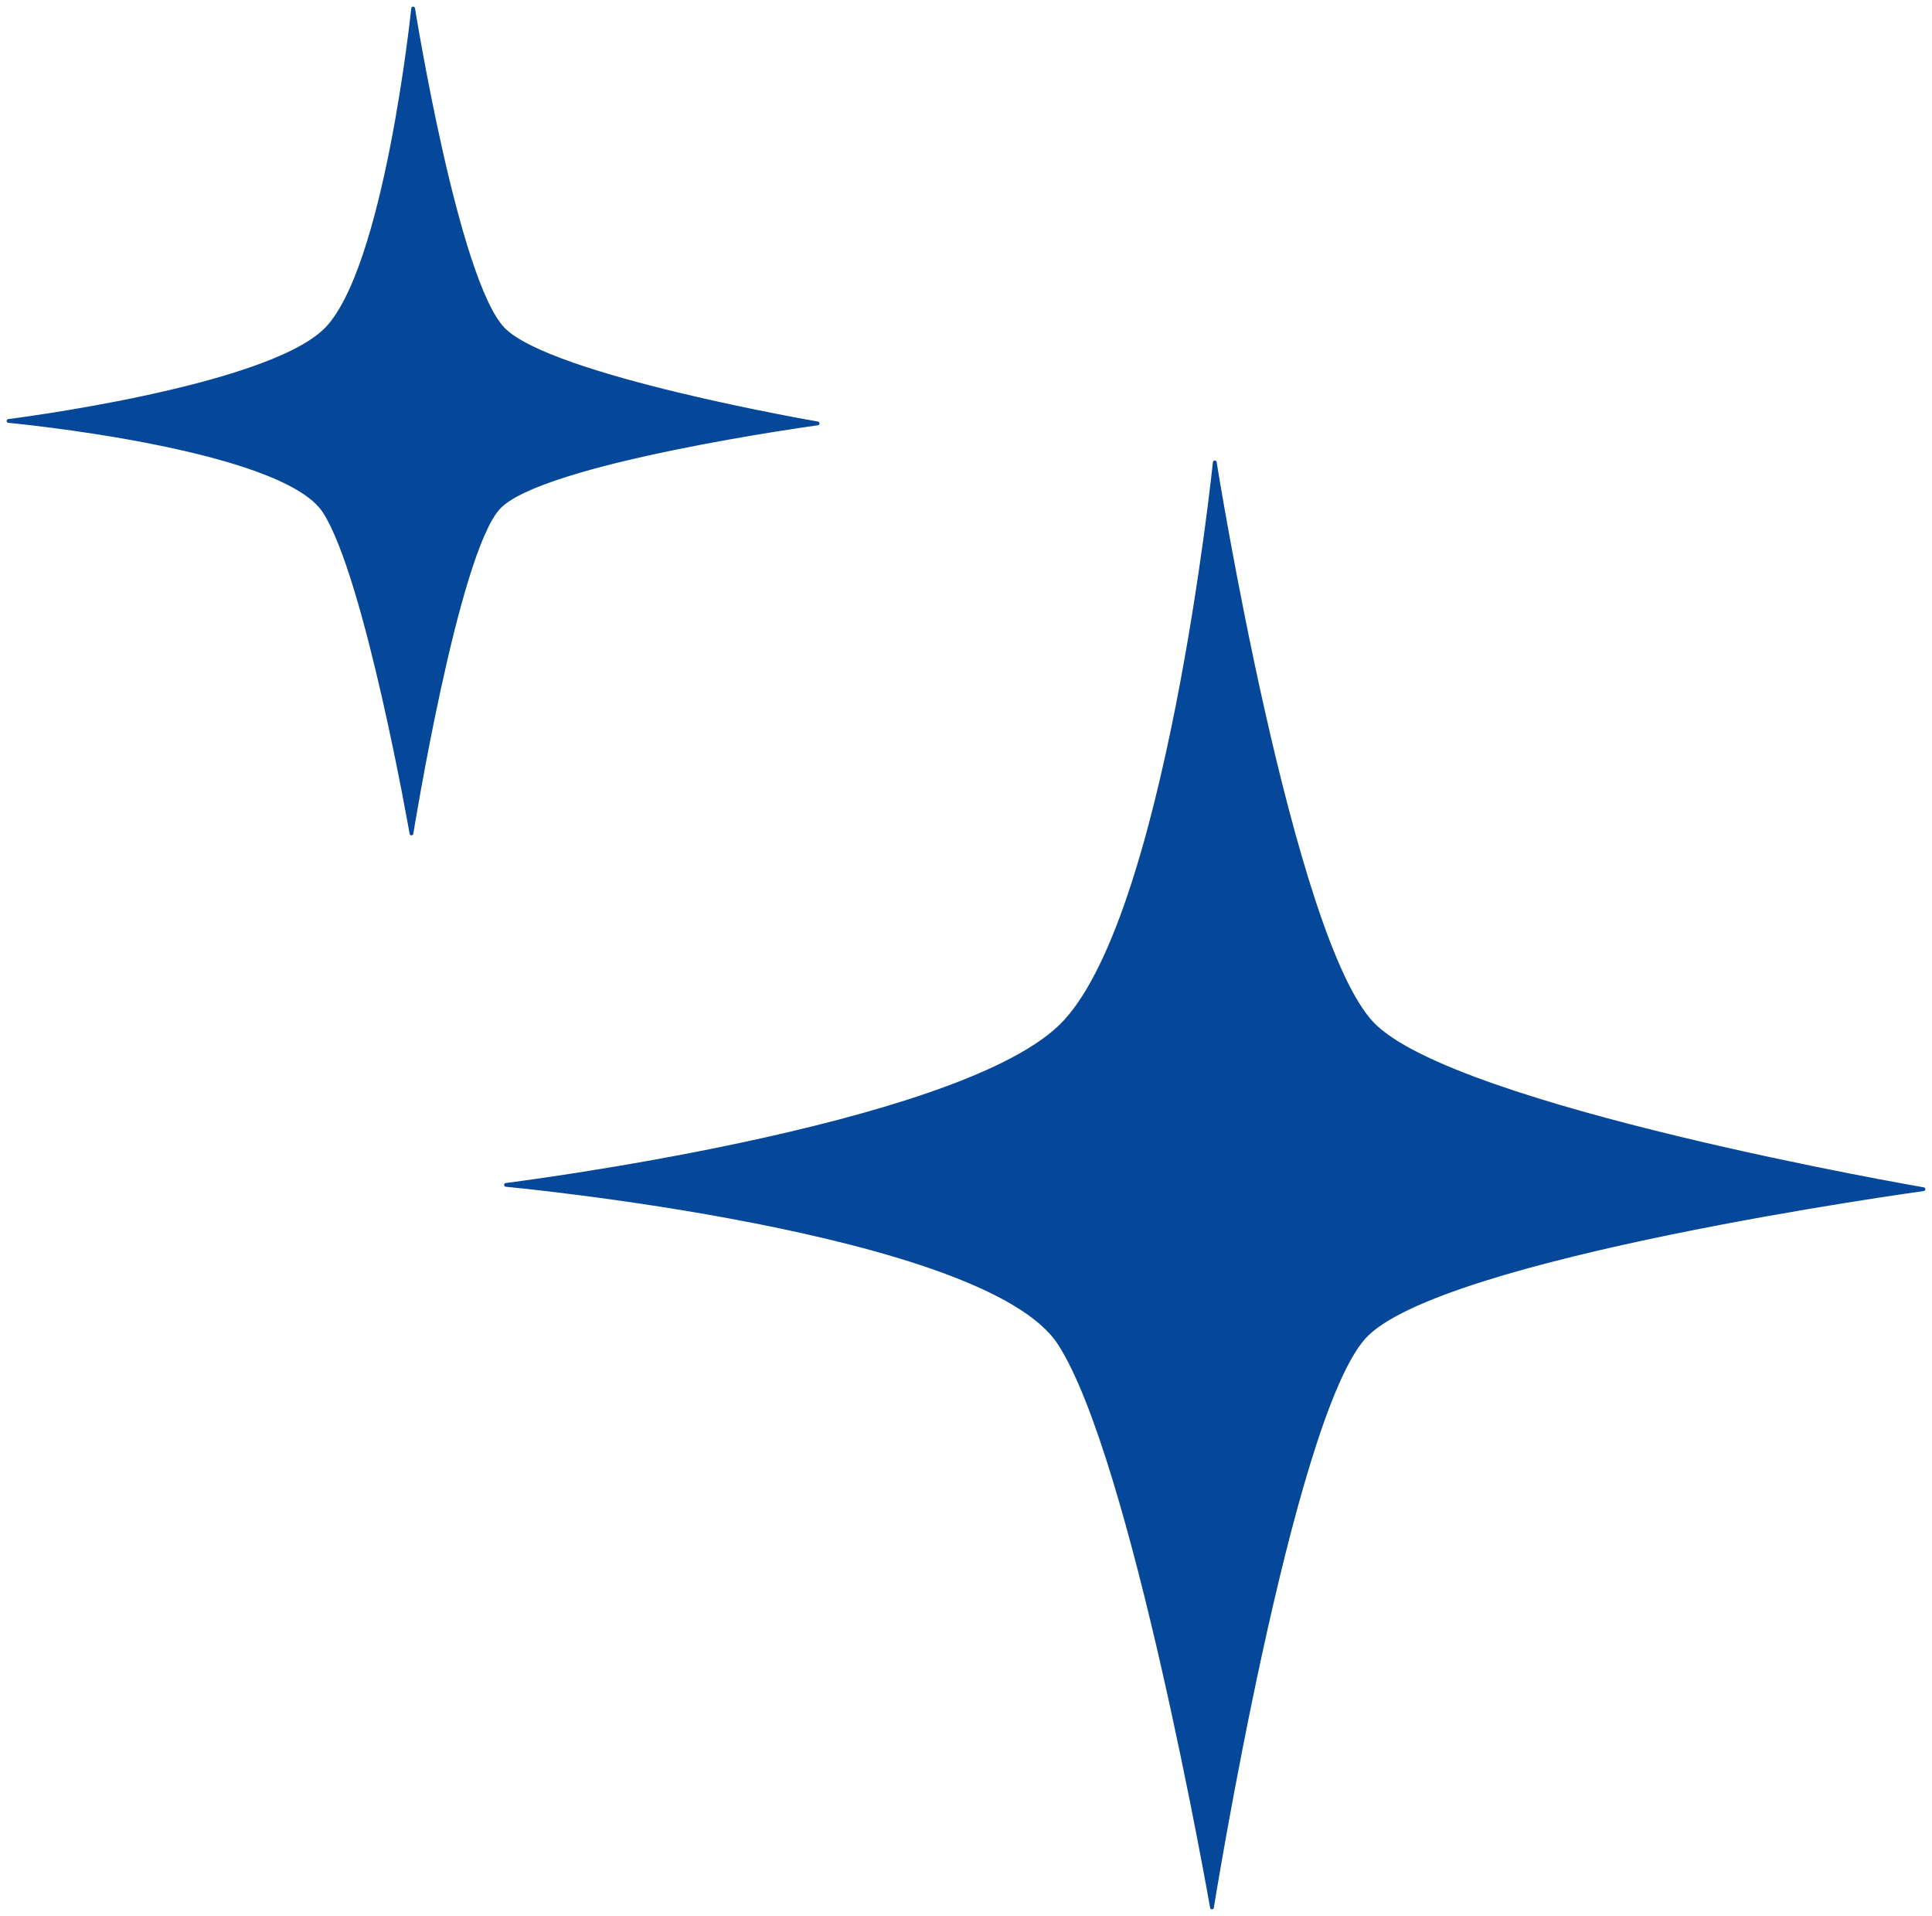
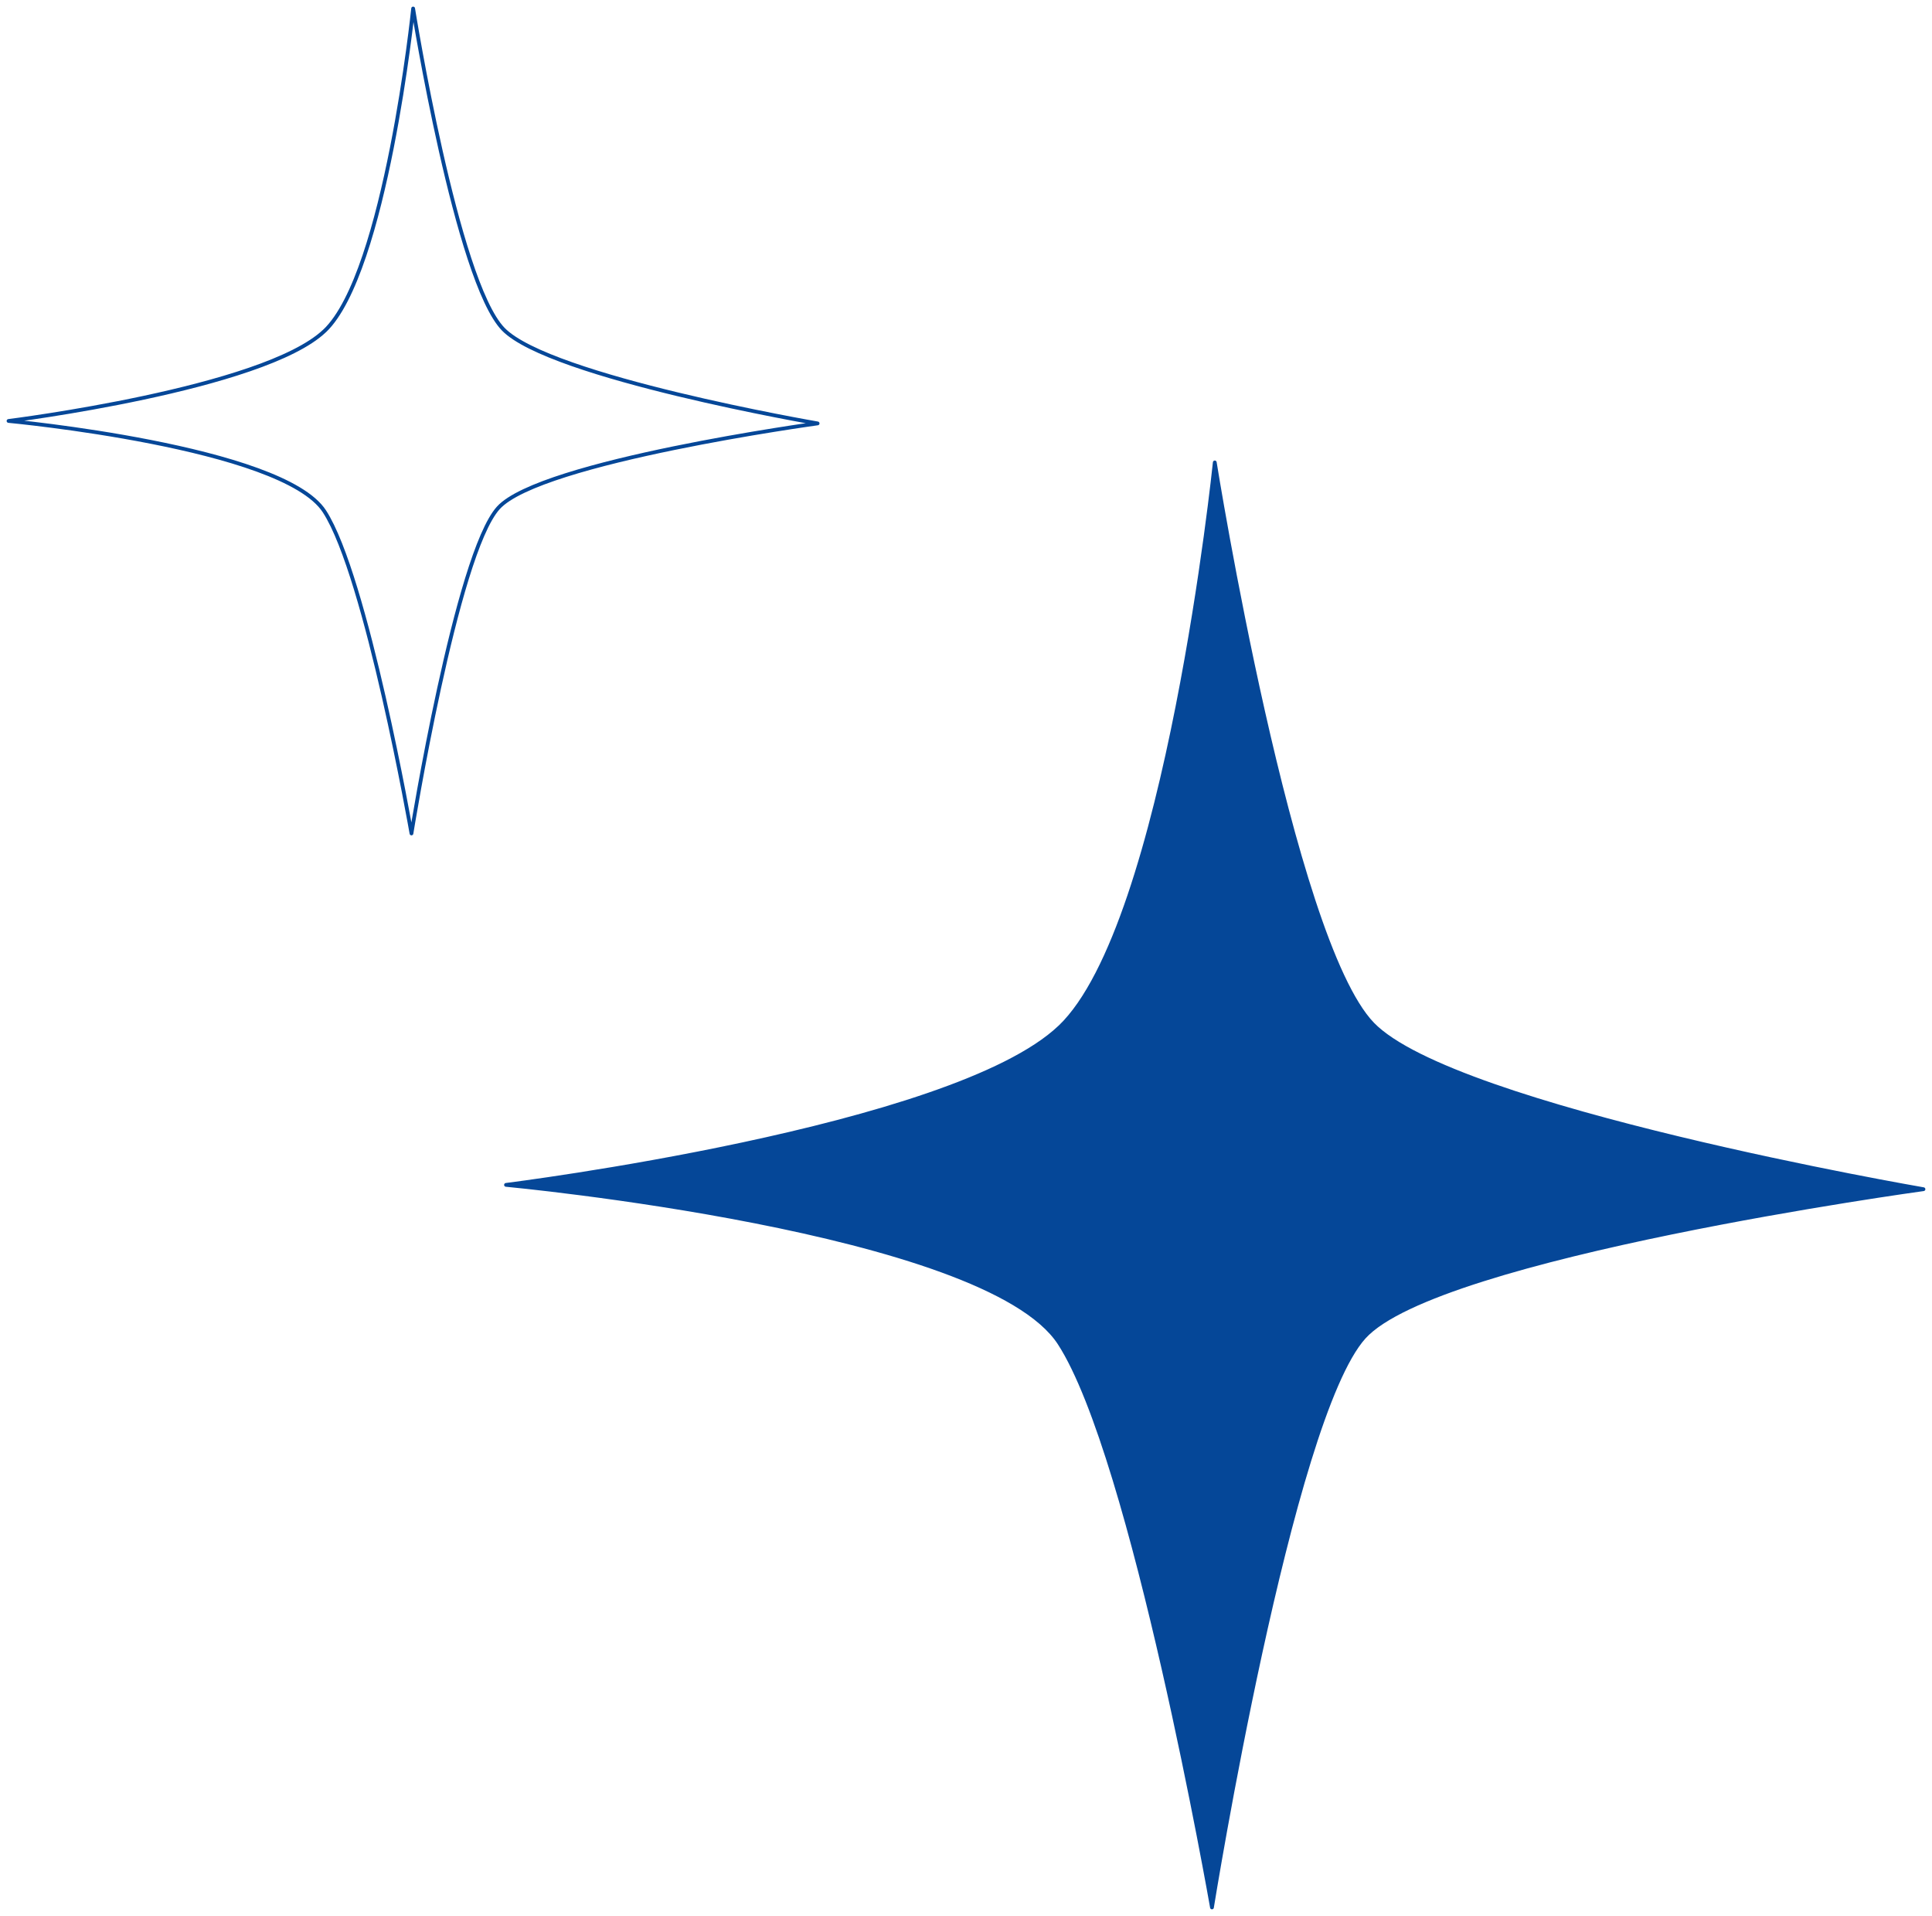
<svg xmlns="http://www.w3.org/2000/svg" id="Capa_2" data-name="Capa 2" viewBox="0 0 487.43 483.31">
  <defs>
    <style>
      .cls-1, .cls-2 {
        fill: none;
      }

      .cls-3 {
        fill: #054798;
      }

      .cls-2 {
        stroke: #054798;
        stroke-linejoin: round;
        stroke-width: .95px;
      }

      .cls-4 {
        clip-path: url(#clippath);
      }
    </style>
    <clipPath id="clippath">
      <rect class="cls-1" width="487.43" height="483.31" />
    </clipPath>
  </defs>
  <g id="Capa_1-2" data-name="Capa 1">
    <g class="cls-4">
      <path class="cls-3" d="M267.4,259.08c-27.03,25.77-139.74,39.82-139.74,39.82,0,0,121.02,11.29,139.63,39.95,18.6,28.66,38.48,142.33,38.48,142.33,0,0,19.82-123.3,38.38-143.86,18.56-20.56,141.13-37.33,141.13-37.33,0,0-118.41-20.35-138.99-41.67-20.57-21.32-39.81-141.67-39.81-141.67,0,0-12.05,116.67-39.08,142.44" />
      <path class="cls-2" d="M267.4,259.08c-27.03,25.77-139.74,39.82-139.74,39.82,0,0,121.02,11.29,139.63,39.95,18.6,28.66,38.48,142.33,38.48,142.33,0,0,19.82-123.3,38.38-143.86,18.56-20.56,141.13-37.33,141.13-37.33,0,0-118.41-20.35-138.99-41.67-20.57-21.32-39.81-141.67-39.81-141.67,0,0-12.05,116.67-39.08,142.44Z" />
-       <path class="cls-3" d="M81.91,83.46c-15.43,14.71-79.76,22.73-79.76,22.73,0,0,69.08,6.44,79.7,22.81,10.62,16.36,21.96,81.25,21.96,81.25,0,0,11.31-70.39,21.91-82.13,10.6-11.74,80.56-21.31,80.56-21.31,0,0-67.59-11.62-79.33-23.79-11.74-12.17-22.72-80.88-22.72-80.88,0,0-6.88,66.6-22.31,81.32" />
      <path class="cls-2" d="M81.91,83.46c-15.43,14.71-79.76,22.73-79.76,22.73,0,0,69.08,6.44,79.7,22.81,10.62,16.36,21.96,81.25,21.96,81.25,0,0,11.31-70.39,21.91-82.13,10.6-11.74,80.56-21.31,80.56-21.31,0,0-67.59-11.62-79.33-23.79-11.74-12.17-22.72-80.88-22.72-80.88,0,0-6.88,66.6-22.31,81.32Z" />
    </g>
  </g>
</svg>